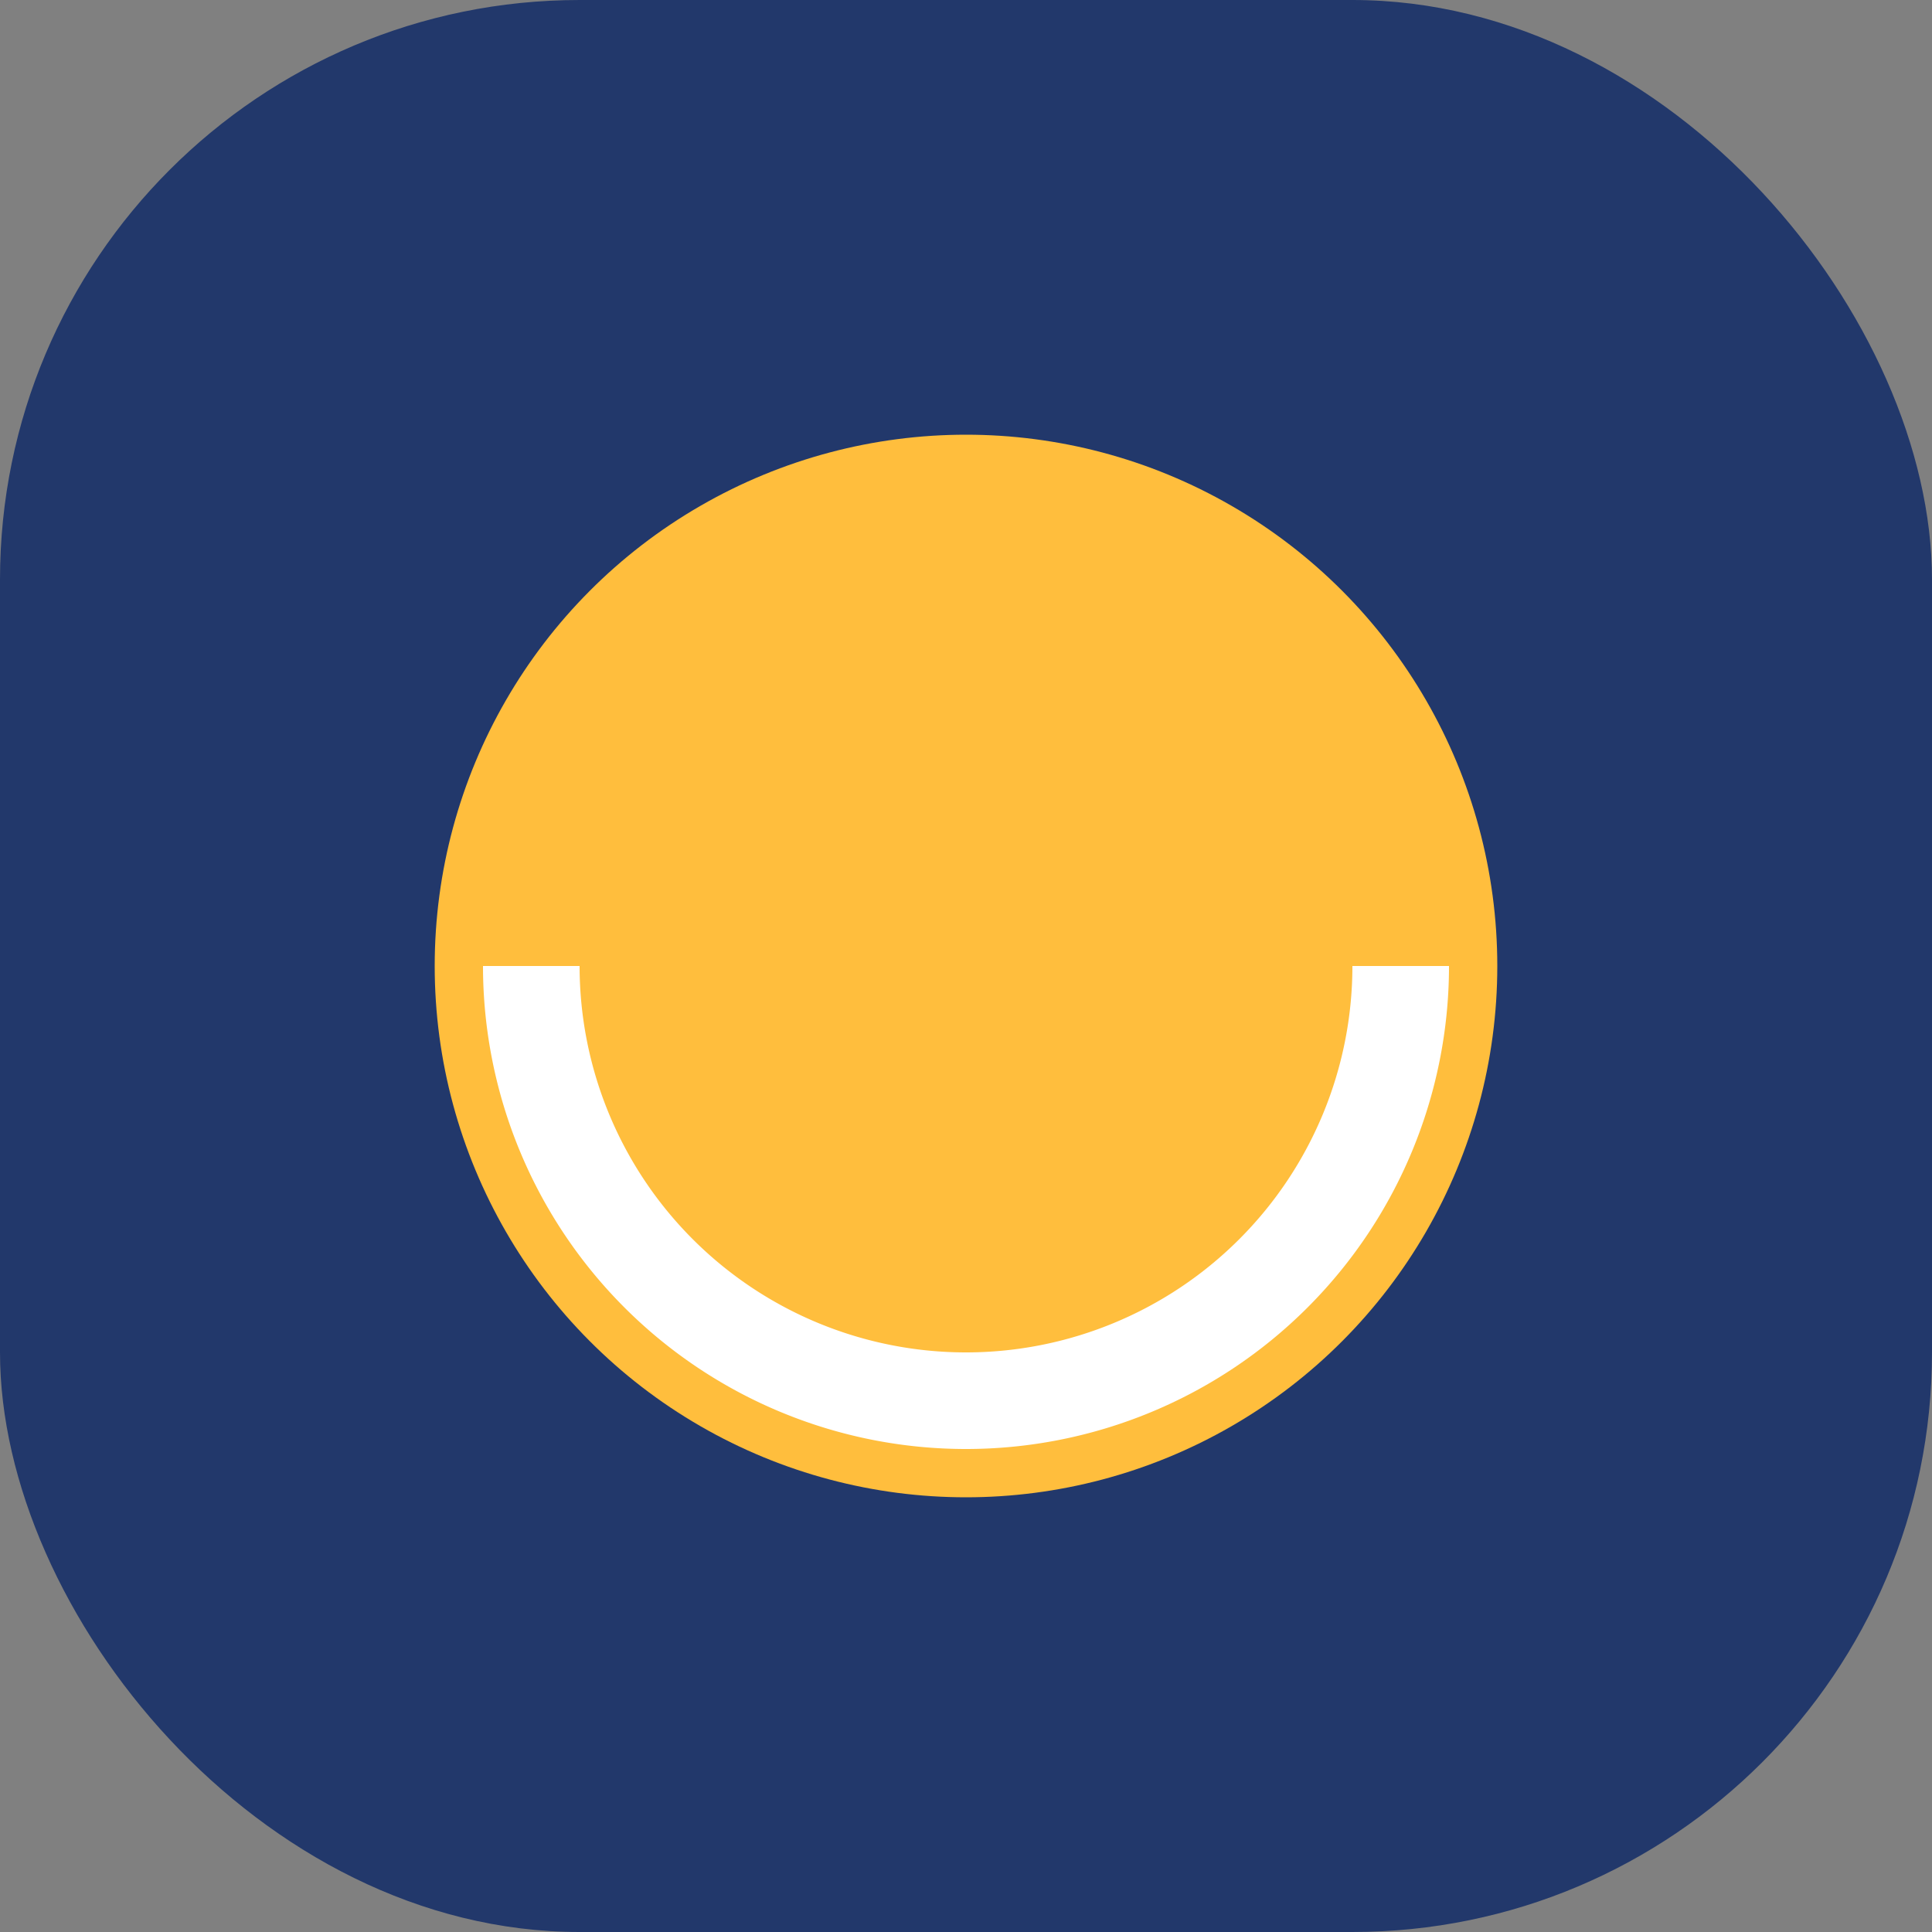
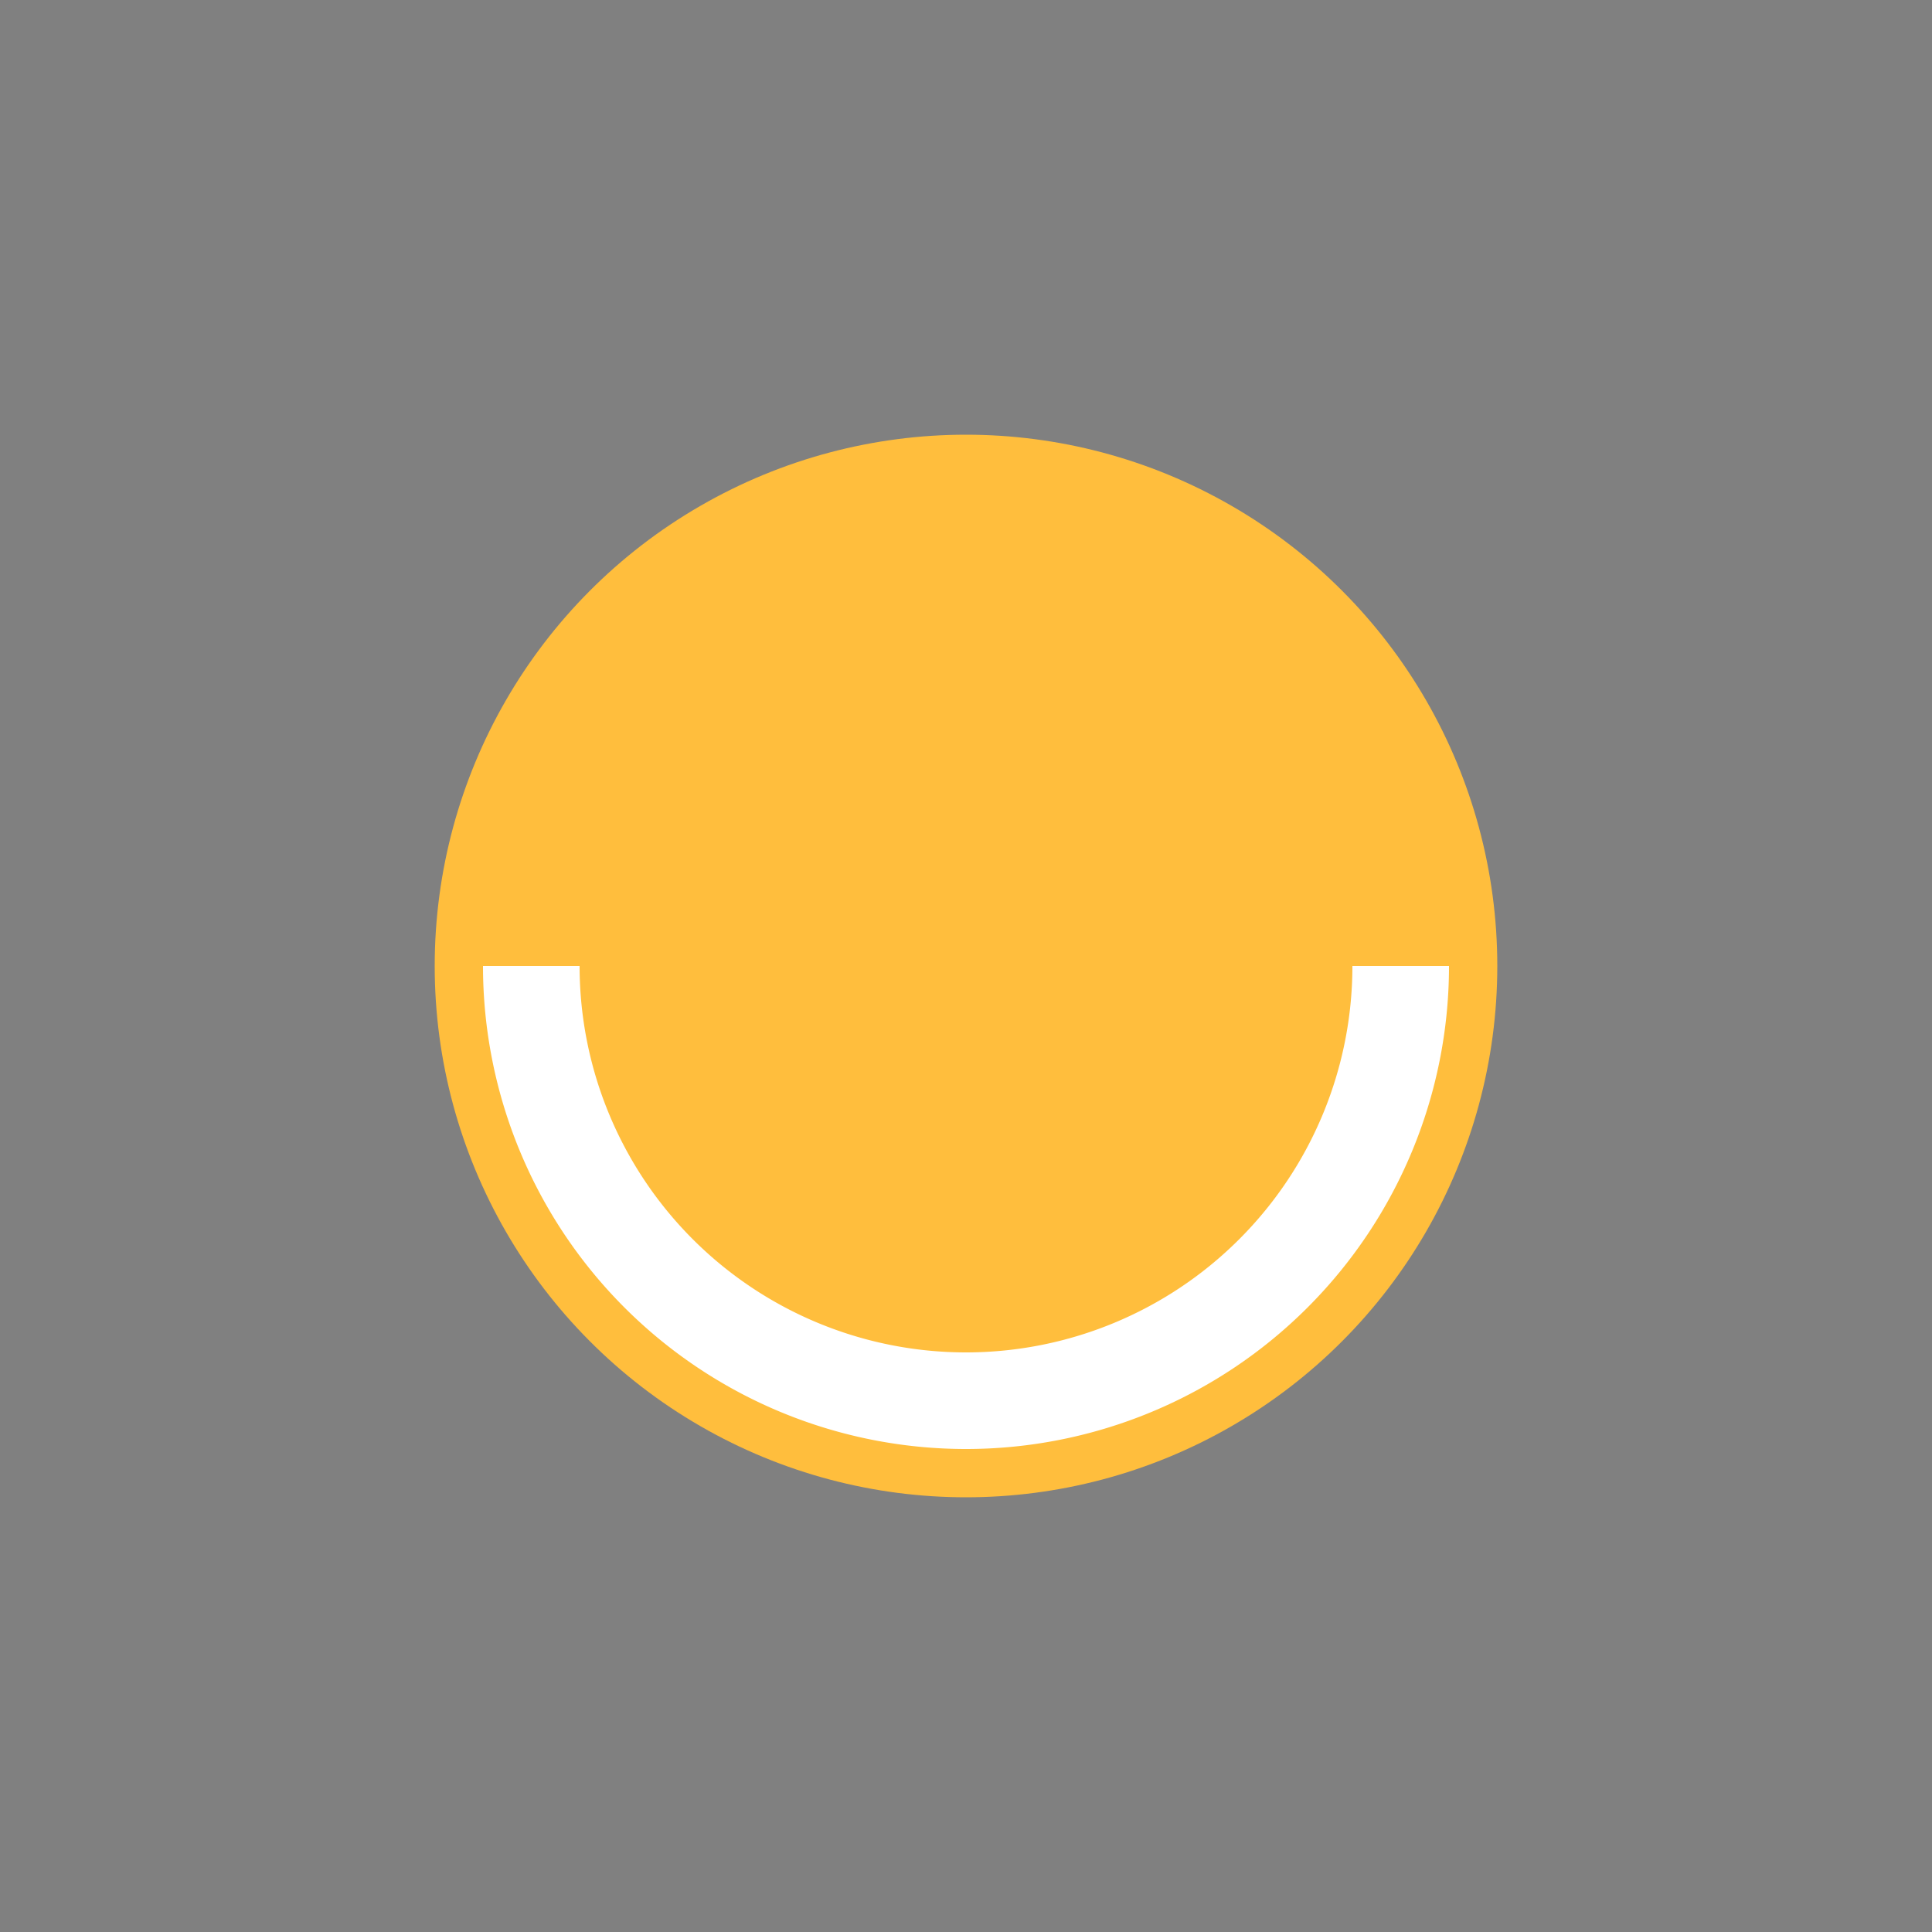
<svg xmlns="http://www.w3.org/2000/svg" width="40" height="40" viewBox="0 0 40 40">
  <rect x="0" y="0" width="40" height="40" fill="#808080" stroke="none" />
-   <rect width="40" height="40" rx="12" fill="#22386B" />
  <circle cx="20" cy="20" r="11" fill="#FFBE3D" />
  <path d="M29 20a9 9 0 1 1-18 0" fill="none" stroke="#FFF" stroke-width="2" />
</svg>